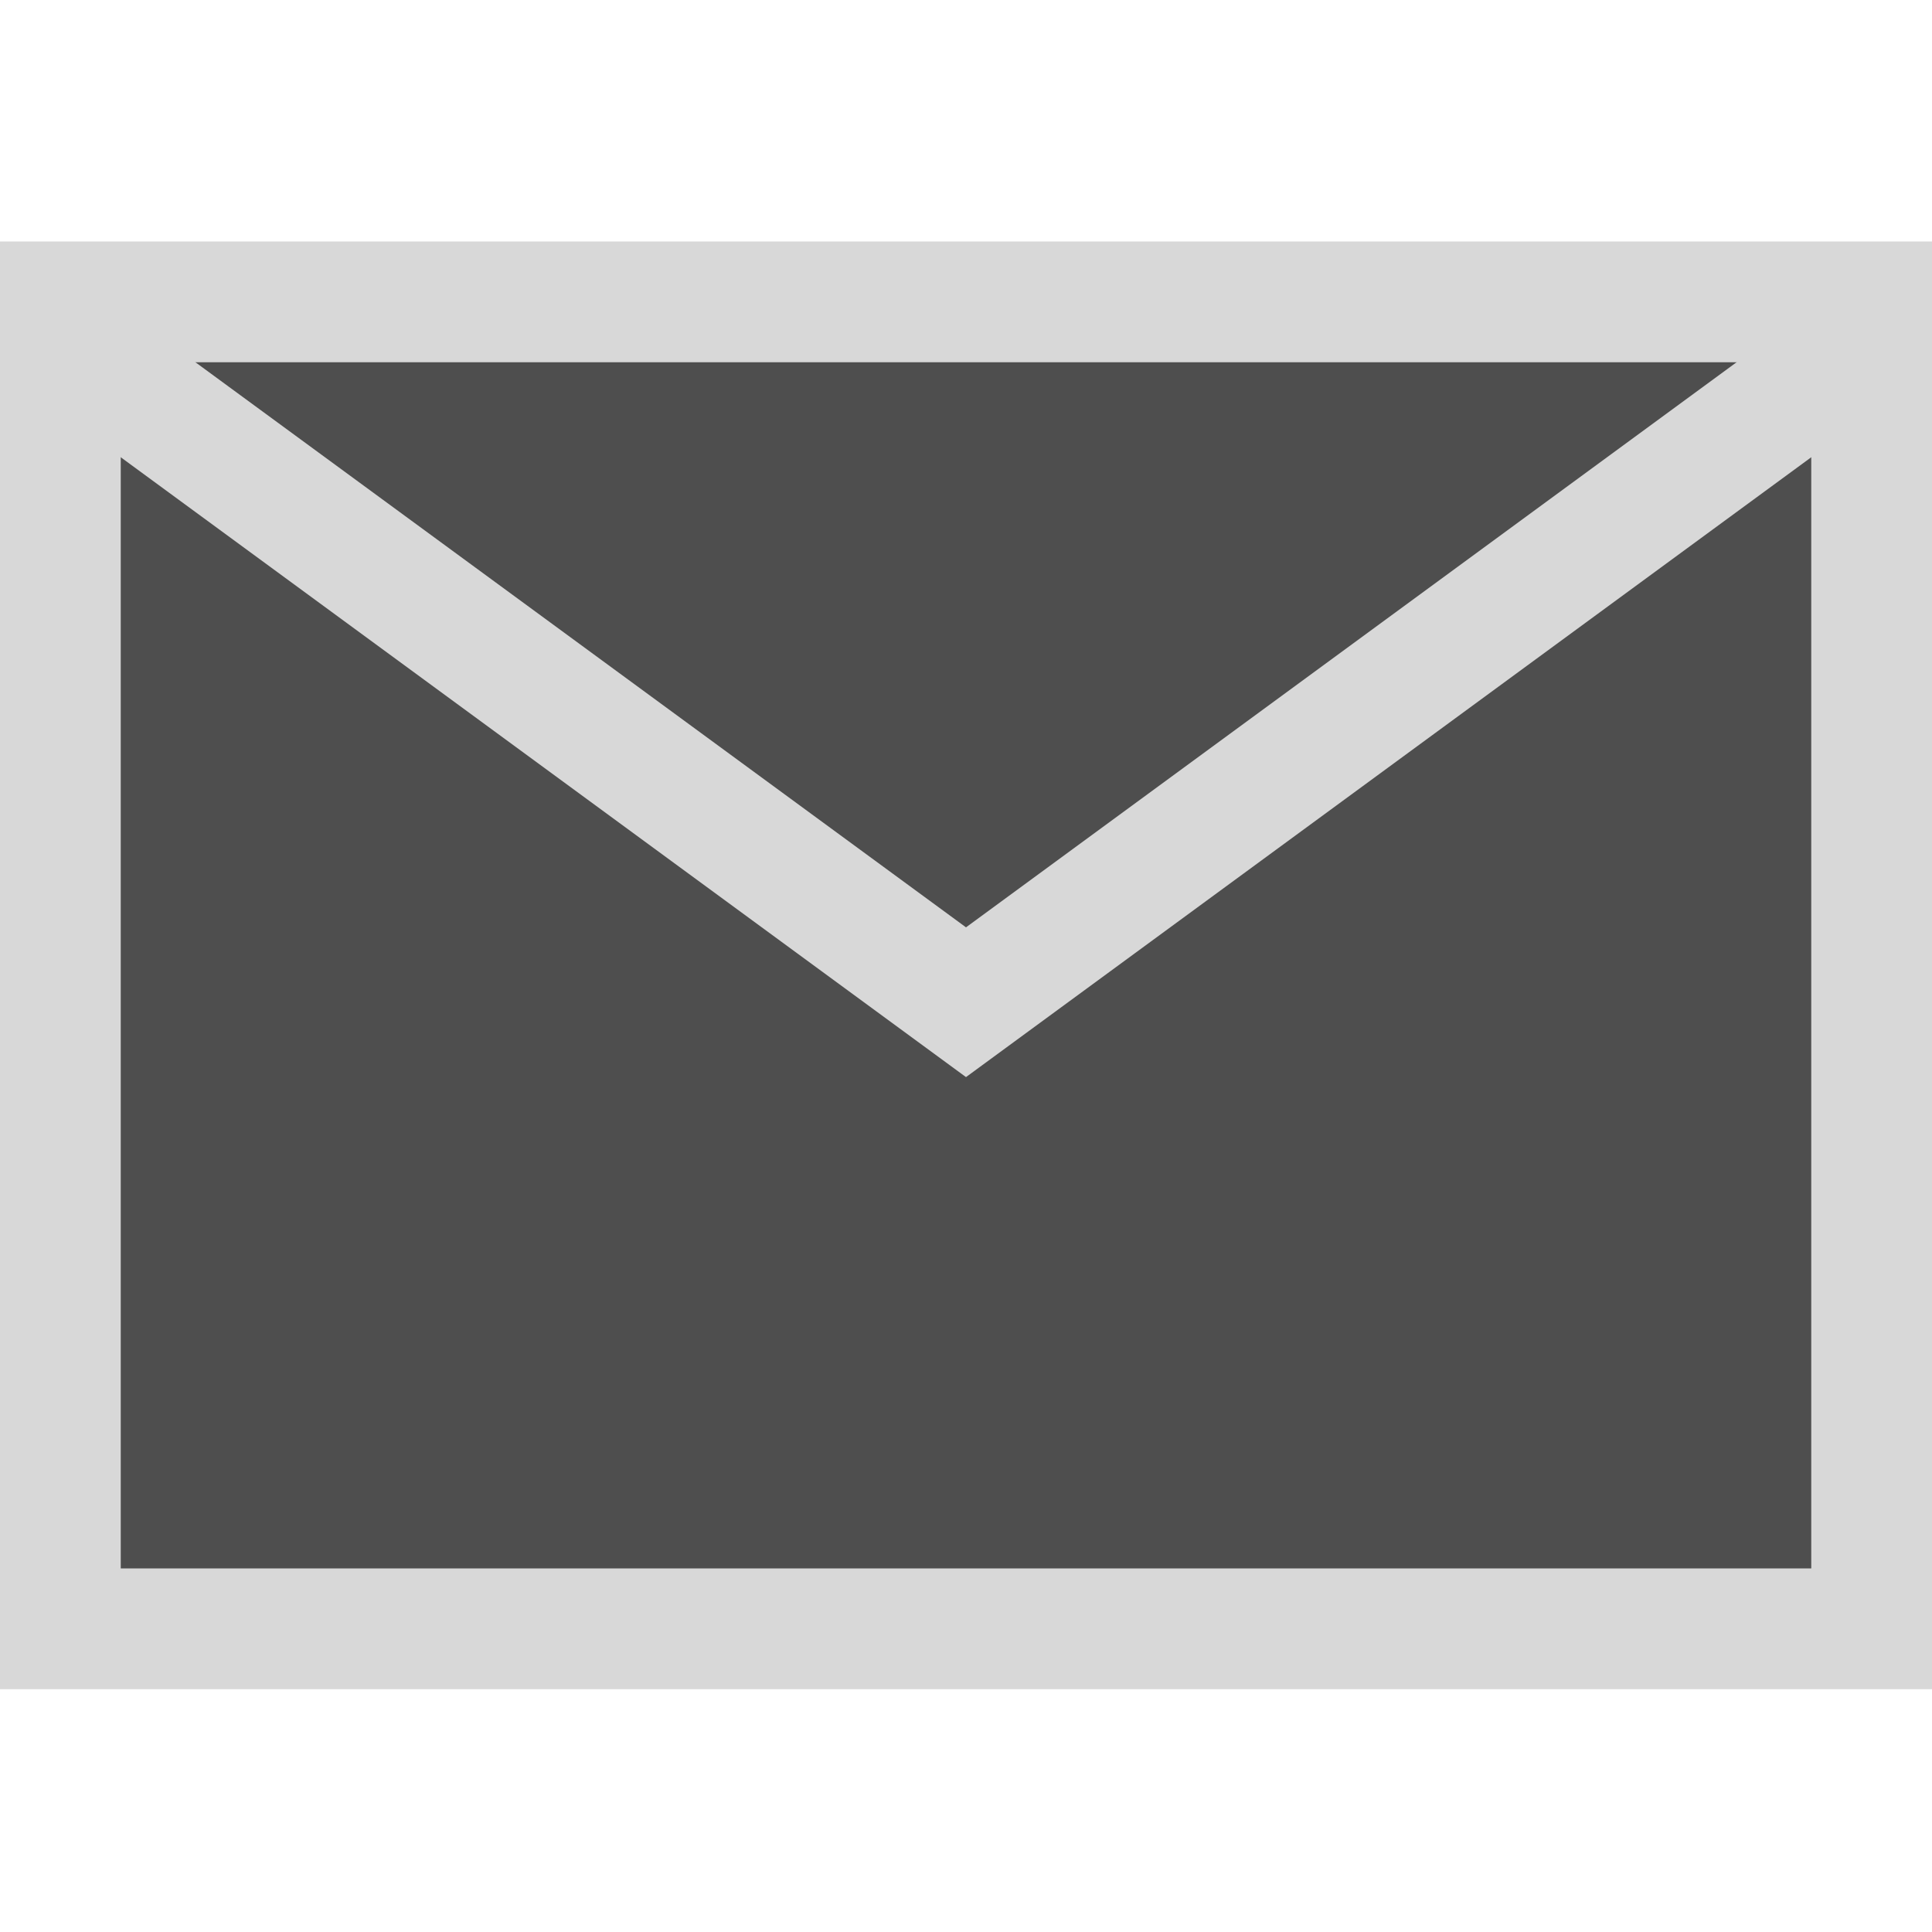
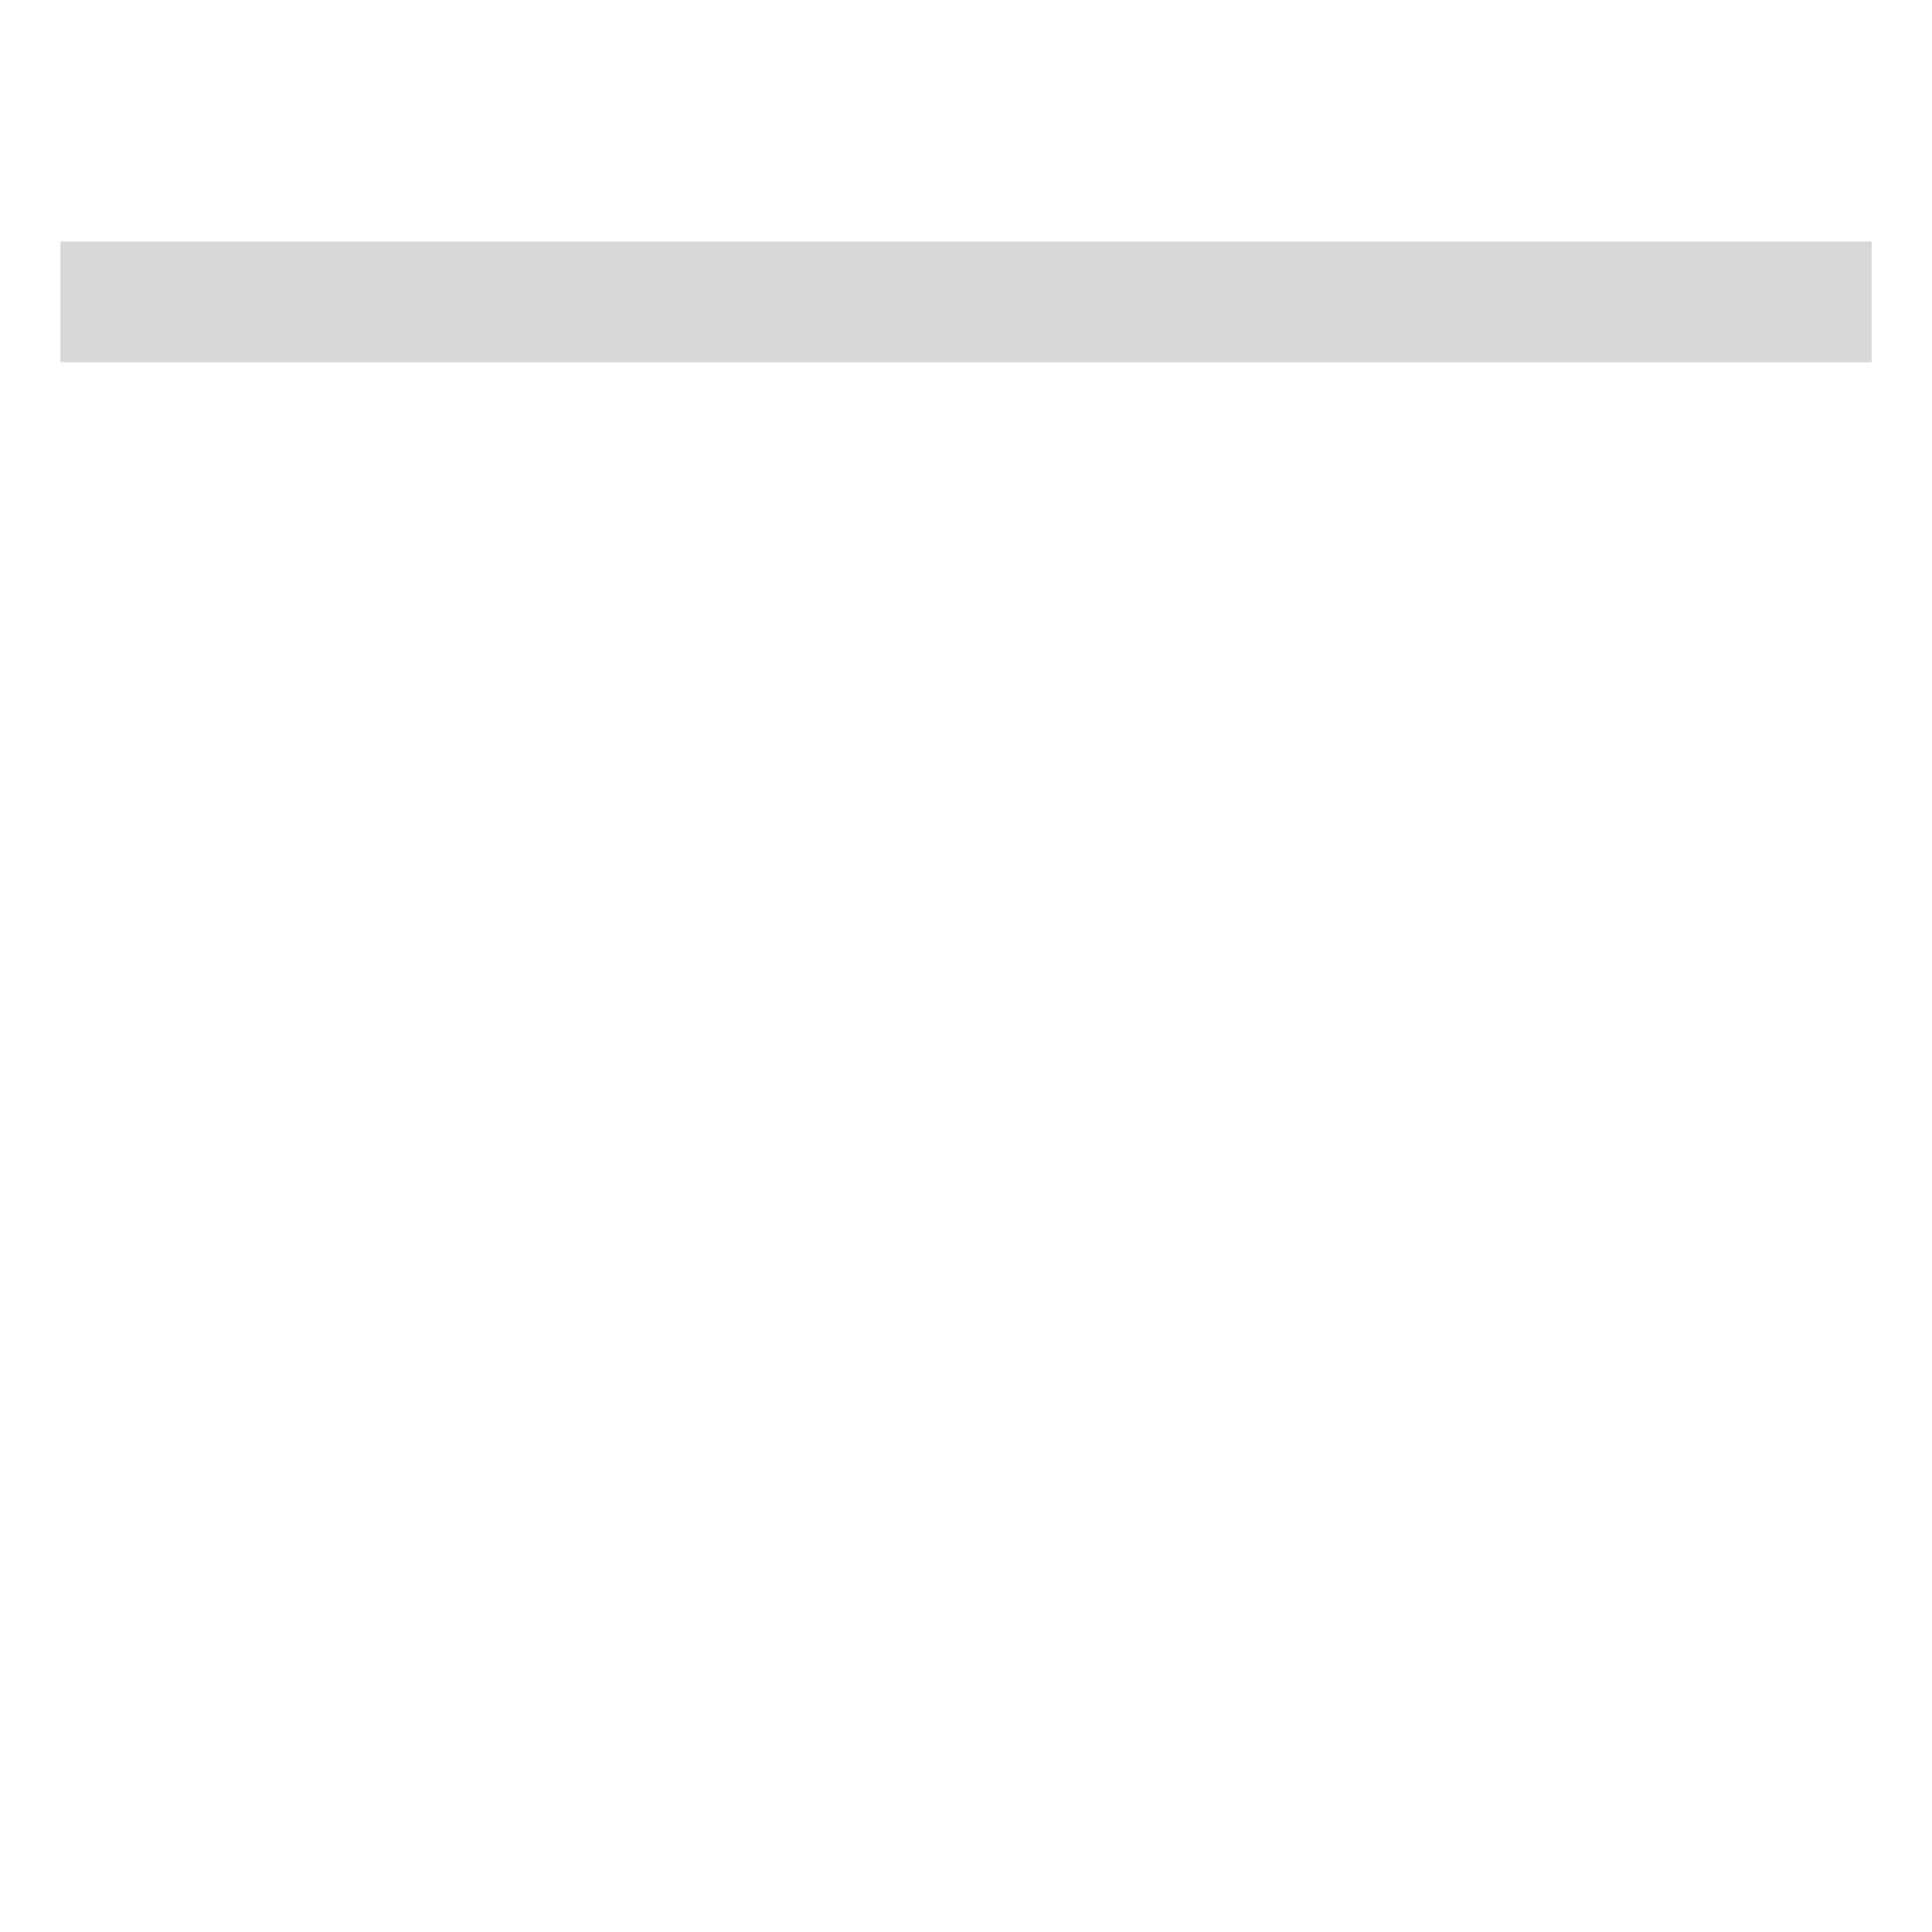
<svg xmlns="http://www.w3.org/2000/svg" version="1.1" id="Layer_1" x="0px" y="0px" width="16px" height="16px" viewBox="0 0 16 16" enable-background="new 0 0 16 16" xml:space="preserve">
  <g id="icon">
-     <path d="M15.5,2.5H0.5v10.989h15V2.5z" fill="#4E4E4E" stroke="#D8D8D8" stroke-width="1" stroke-miterlimit="50" />
-     <polyline points="0.5,2.8 8,8.3 15.5,2.8" fill="none" stroke="#D8D8D8" stroke-width="1" stroke-miterlimit="50" stroke-linejoin="miter" />
+     <path d="M15.5,2.5H0.5h15V2.5z" fill="#4E4E4E" stroke="#D8D8D8" stroke-width="1" stroke-miterlimit="50" />
  </g>
</svg>